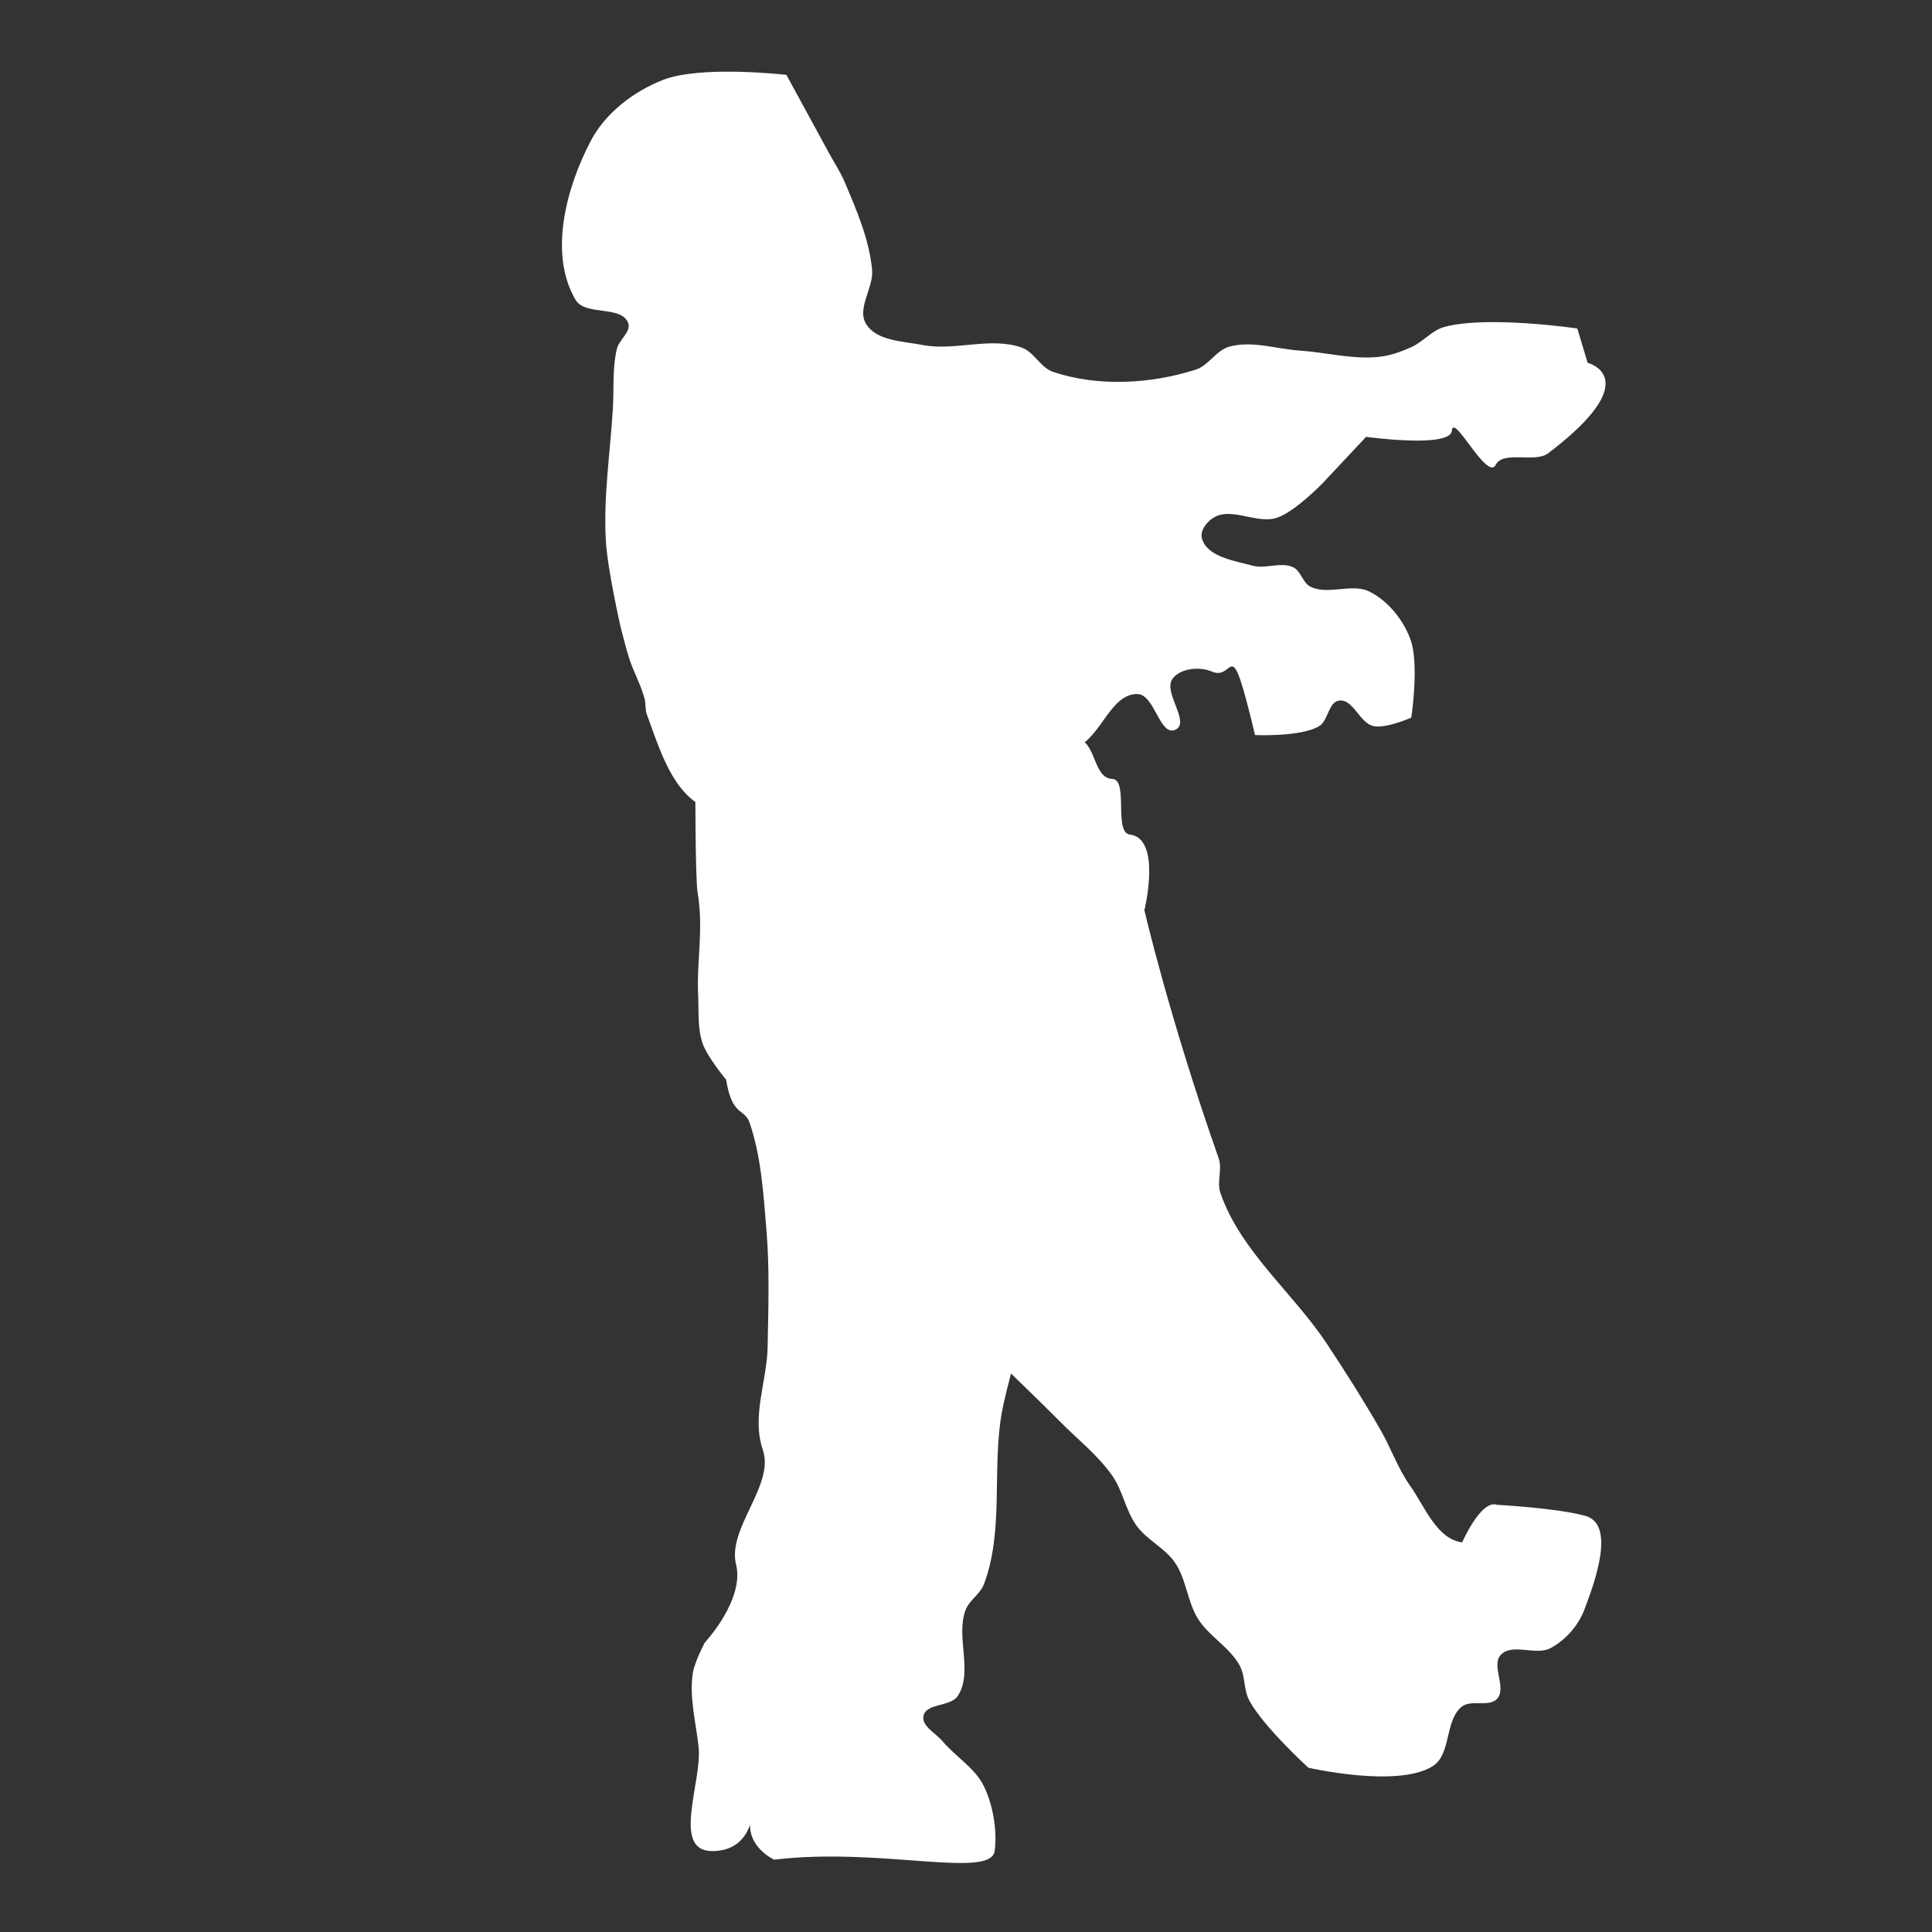
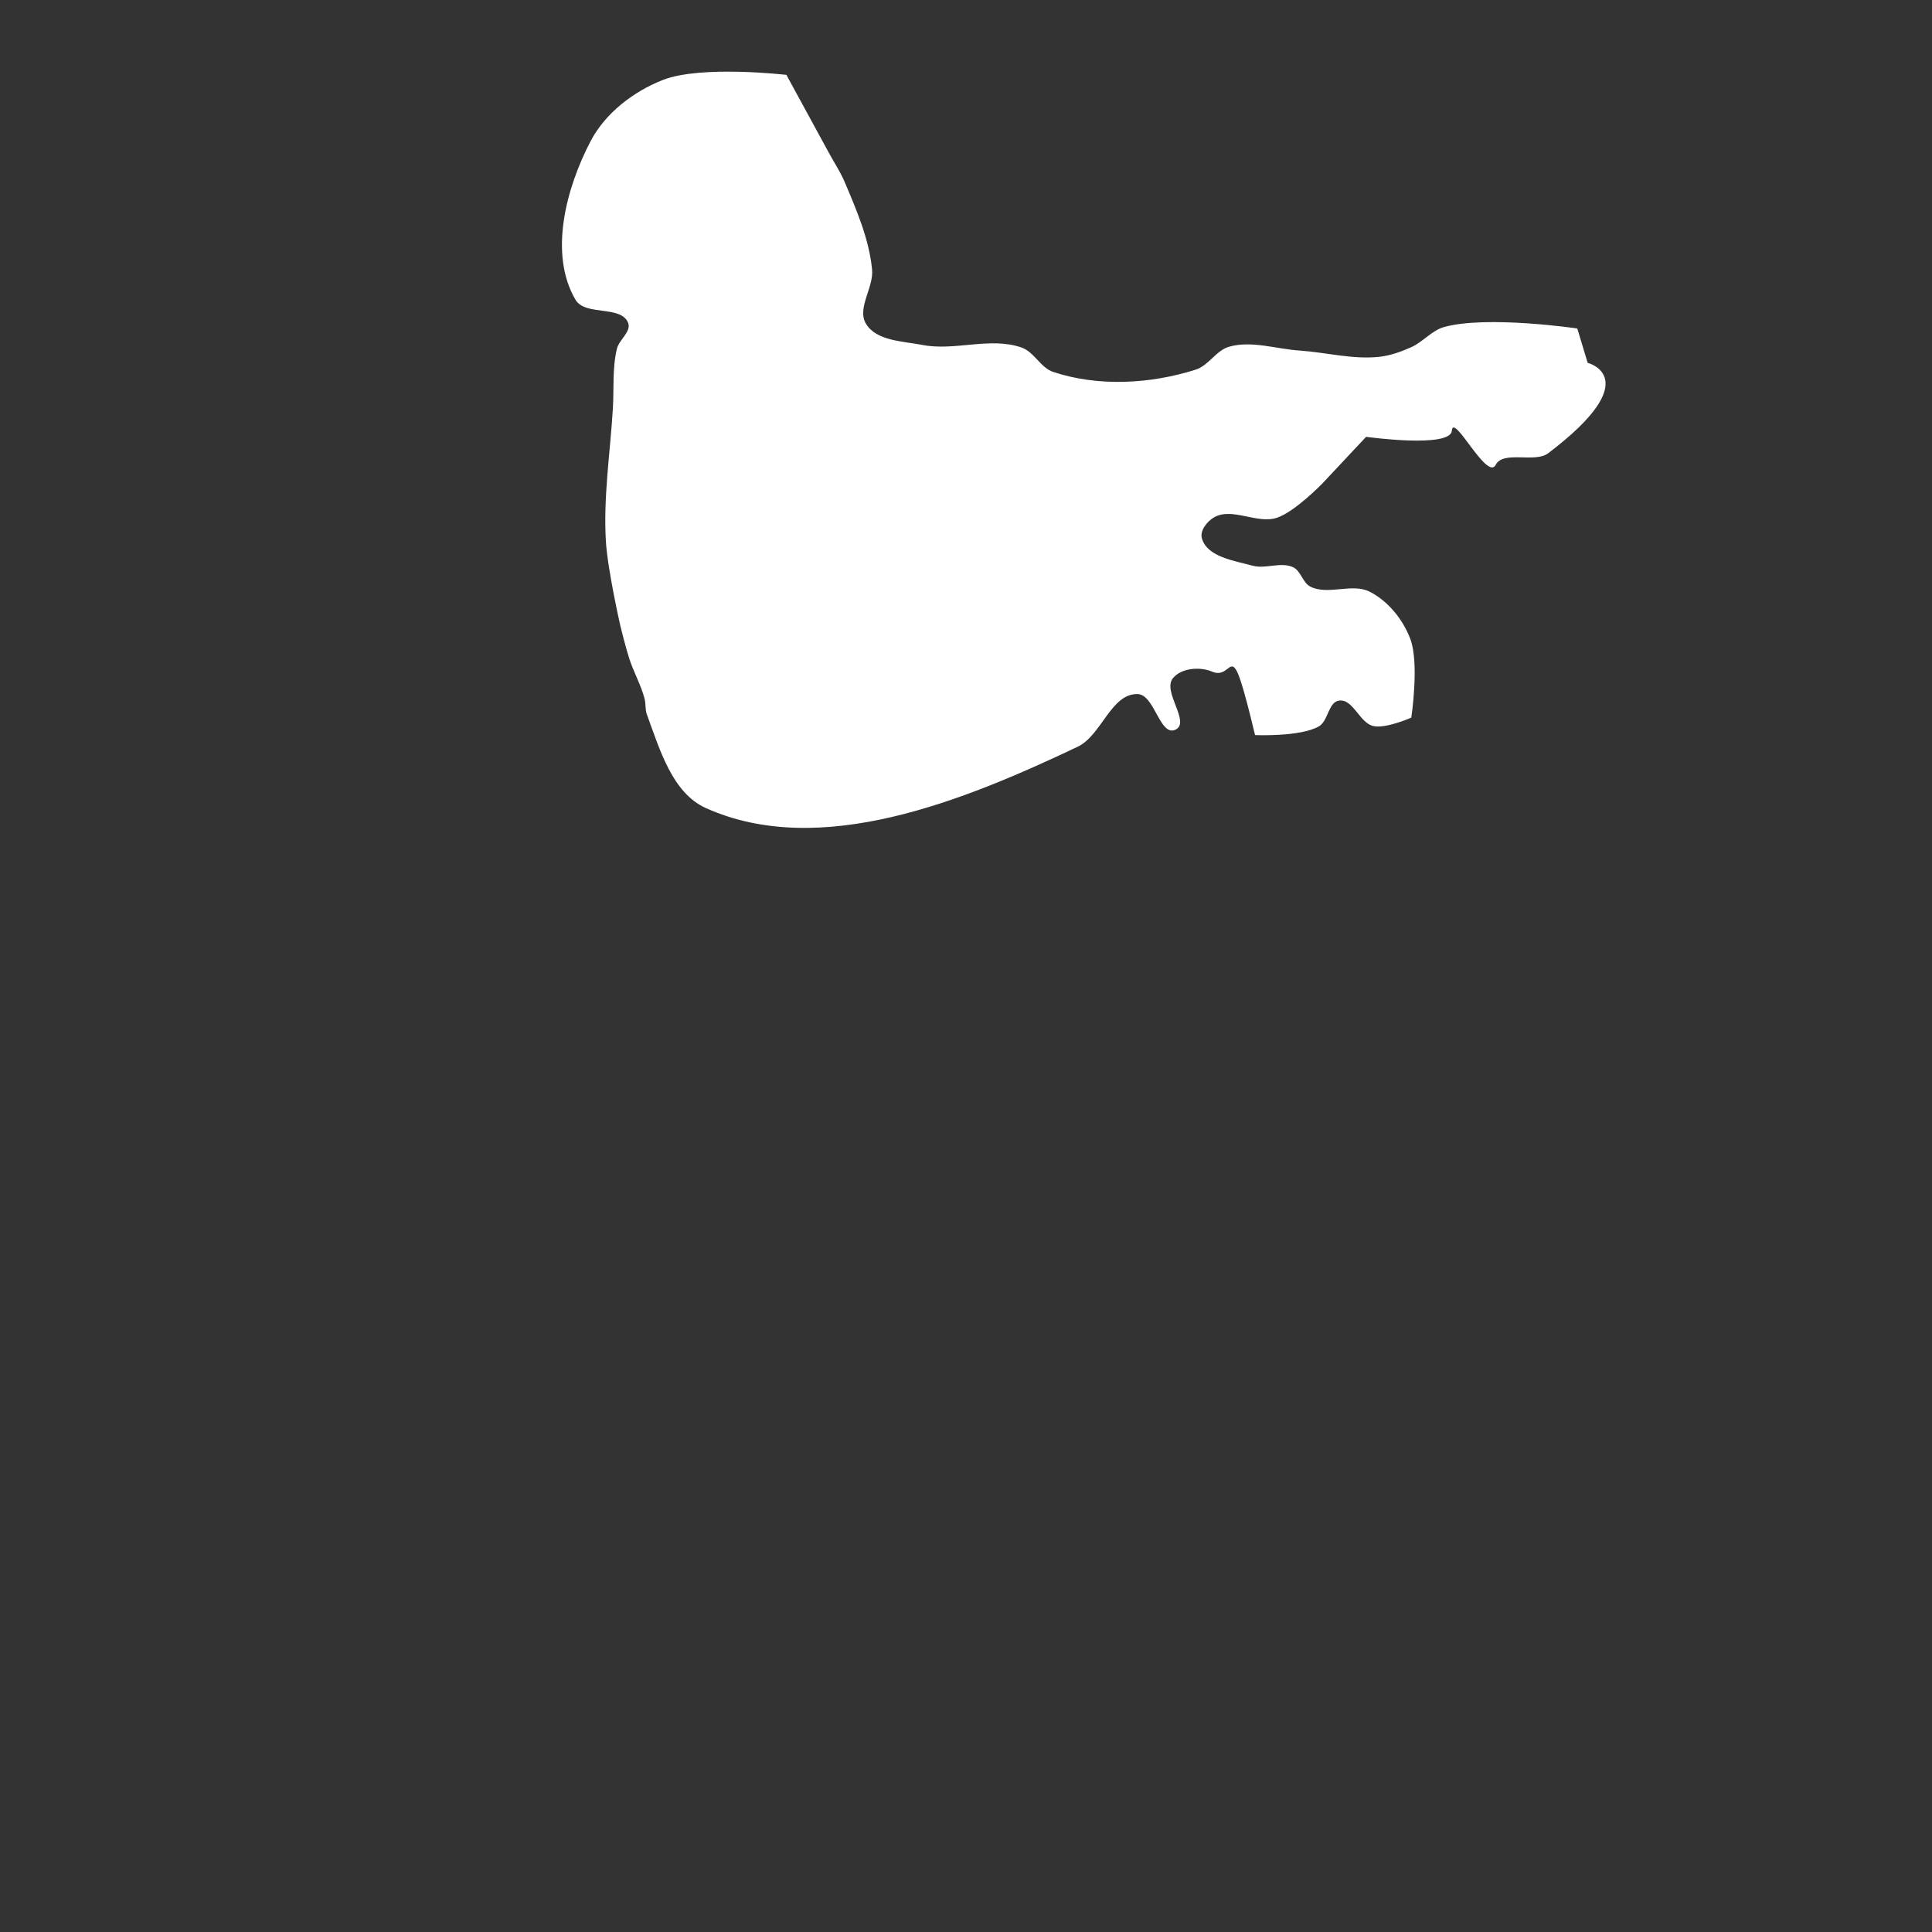
<svg xmlns="http://www.w3.org/2000/svg" xmlns:ns1="http://www.inkscape.org/namespaces/inkscape" xmlns:ns2="http://sodipodi.sourceforge.net/DTD/sodipodi-0.dtd" width="64" height="64" viewBox="0 0 16.933 16.933" version="1.1" id="svg5569" ns1:version="0.92.3 (2405546, 2018-03-11)" ns2:docname="zombie_infect.svg">
  <rect x="0" y="0" width="16.933" height="16.933" fill="#333333" stroke="none" />
  <defs id="defs3921" />
  <ns2:namedview pagecolor="#ffffff" bordercolor="#666666" borderopacity="1" objecttolerance="10" gridtolerance="10" guidetolerance="10" ns1:pageopacity="0" ns1:pageshadow="2" ns1:window-width="1920" ns1:window-height="1017" id="namedview3919" showgrid="false" ns1:pagecheckerboard="true" ns1:zoom="7.375" ns1:cx="112.56623" ns1:cy="18.902074" ns1:window-x="-8" ns1:window-y="-8" ns1:window-maximized="1" ns1:current-layer="layer1" />
  <g ns1:label="Layer 1" ns1:groupmode="layer" id="layer1" transform="translate(0,-280.067)">
    <path style="display:inline;opacity:1;fill:#ffffff;fill-opacity:1;stroke-width:0.089" d="m 41.509,24.31 c -0.861,-3.577 -0.643,-1.765 -1.419,-2.096 -0.404,-0.173 -1.025,-0.123 -1.3,0.22 -0.355,0.442 0.6,1.461 0.086,1.699 -0.521,0.242 -0.683,-1.17 -1.258,-1.178 -0.879,-0.013 -1.183,1.366 -1.977,1.743 -3.754,1.781 -8.511,3.732 -12.299,2.026 -1.112,-0.501 -1.527,-1.953 -1.948,-3.097 -0.06,-0.162 -0.031,-0.346 -0.074,-0.513 -0.119,-0.459 -0.36,-0.878 -0.507,-1.329 -0.116,-0.356 -0.295,-1.084 -0.295,-1.084 0,0 -0.425,-1.865 -0.48,-2.815 -0.085,-1.457 0.144,-2.915 0.232,-4.372 0.04,-0.66 -0.022,-1.337 0.134,-1.98 0.073,-0.302 0.484,-0.567 0.37,-0.857 -0.232,-0.589 -1.419,-0.217 -1.74,-0.763 -0.89,-1.516 -0.313,-3.693 0.502,-5.25 0.485,-0.925 1.421,-1.643 2.394,-2.022 1.268,-0.493 4.079,-0.166 4.079,-0.166 0,0 0.939,1.722 1.408,2.584 0.173,0.319 0.377,0.623 0.519,0.958 0.394,0.931 0.809,1.888 0.907,2.895 0.059,0.601 -0.515,1.287 -0.198,1.801 0.348,0.565 1.214,0.569 1.865,0.695 1.075,0.209 2.252,-0.28 3.284,0.088 0.412,0.147 0.623,0.666 1.039,0.804 1.492,0.496 3.219,0.401 4.717,-0.077 0.425,-0.136 0.674,-0.637 1.104,-0.758 0.747,-0.209 1.55,0.076 2.324,0.128 0.878,0.059 1.756,0.301 2.631,0.208 0.37,-0.039 0.729,-0.168 1.068,-0.32 0.388,-0.174 0.678,-0.554 1.088,-0.667 1.415,-0.391 4.402,0.049 4.402,0.049 l 0.343,1.136 c 0,0 1.984,0.497 -1.309,2.993 -0.435,0.329 -1.482,-0.103 -1.732,0.381 -0.282,0.548 -1.404,-1.744 -1.451,-1.129 -0.046,0.589 -2.836,0.203 -2.836,0.203 l -1.438,1.534 c 0,0 -0.911,0.943 -1.51,1.142 -0.658,0.219 -1.48,-0.358 -2.081,-0.013 -0.233,0.134 -0.475,0.44 -0.401,0.698 0.175,0.611 1.067,0.735 1.68,0.901 0.43,0.117 0.934,-0.139 1.337,0.051 0.259,0.122 0.315,0.513 0.57,0.642 0.588,0.295 1.381,-0.131 1.966,0.169 0.609,0.312 1.096,0.917 1.338,1.557 0.307,0.812 0.034,2.605 0.034,2.605 0,0 -0.831,0.369 -1.248,0.281 -0.463,-0.097 -0.672,-0.907 -1.141,-0.844 -0.358,0.049 -0.355,0.673 -0.668,0.853 -0.616,0.353 -2.109,0.288 -2.109,0.288 z" id="path6391" ns1:connector-curvature="0" transform="matrix(0.265,0,0,0.265,0,280.067)" ns2:nodetypes="caaaaaaaaacaaaaaaacaaaaaaaaaaaaaccsssccaaaaaaaacaaac" ns1:highlight-color="3930111979" />
-     <path style="display:inline;opacity:1;fill:#ffffff;fill-opacity:1;stroke:none;stroke-width:0.024;stroke-opacity:1" d="m 6.599,295.937 c -0.112,0.295 0.186,0.429 0.186,0.429 0.935,-0.112 1.9,0.174 1.933,-0.078 0.022,-0.17 -0.011,-0.394 -0.095,-0.566 -0.078,-0.161 -0.248,-0.258 -0.363,-0.395 -0.059,-0.071 -0.184,-0.13 -0.166,-0.221 0.023,-0.114 0.24,-0.078 0.302,-0.177 0.134,-0.212 -0.021,-0.514 0.066,-0.749 0.032,-0.088 0.129,-0.141 0.162,-0.229 0.175,-0.466 0.071,-0.994 0.153,-1.484 0.02,-0.122 0.084,-0.362 0.084,-0.362 0,0 0.292,0.282 0.434,0.426 0.153,0.154 0.328,0.291 0.453,0.469 0.094,0.134 0.118,0.308 0.214,0.44 0.092,0.126 0.25,0.195 0.337,0.324 0.099,0.146 0.107,0.34 0.2,0.49 0.097,0.155 0.278,0.249 0.366,0.41 0.051,0.094 0.034,0.214 0.085,0.308 0.124,0.23 0.517,0.588 0.517,0.588 0,0 0.784,0.181 1.091,-0.014 0.163,-0.103 0.103,-0.401 0.254,-0.521 0.083,-0.066 0.242,0.009 0.311,-0.071 0.084,-0.097 -0.057,-0.29 0.031,-0.383 0.101,-0.107 0.307,0.01 0.436,-0.059 0.132,-0.071 0.243,-0.197 0.296,-0.337 0.098,-0.256 0.273,-0.748 0.009,-0.822 -0.247,-0.069 -0.773,-0.097 -0.773,-0.097 -0.141,-0.051 -0.307,0.329 -0.307,0.329 -0.223,-0.029 -0.327,-0.313 -0.456,-0.496 -0.107,-0.151 -0.168,-0.331 -0.261,-0.492 -0.148,-0.257 -0.307,-0.509 -0.471,-0.756 -0.298,-0.448 -0.756,-0.81 -0.931,-1.319 -0.033,-0.096 0.019,-0.208 -0.015,-0.303 -0.432,-1.228 -0.651,-2.174 -0.651,-2.174 0,0 0.155,-0.629 -0.128,-0.664 -0.143,-0.018 -0.009,-0.48 -0.153,-0.487 -0.163,-0.008 -0.137,-0.282 -0.285,-0.352 -0.141,-0.068 -3.37,0.395 -3.37,0.395 0,0 -2.526e-4,0.834 0.02,0.951 0.055,0.325 -0.01,0.603 0.005,0.904 0.007,0.14 -0.007,0.287 0.039,0.42 0.041,0.119 0.206,0.318 0.206,0.318 0.054,0.33 0.16,0.244 0.207,0.38 0.101,0.298 0.12,0.619 0.146,0.932 0.029,0.341 0.017,0.685 0.011,1.027 -0.005,0.302 -0.143,0.612 -0.042,0.906 0.105,0.309 -0.313,0.686 -0.235,1.003 0.077,0.311 -0.275,0.687 -0.275,0.687 0,0 -0.09,0.172 -0.104,0.267 -0.032,0.214 0.028,0.433 0.051,0.648 0.032,0.304 -0.242,0.912 0.12,0.911 0.35,-10e-4 0.355,-0.356 0.355,-0.356 z" id="path6399" ns1:connector-curvature="0" ns2:nodetypes="cssaaaaaaacaaaaaaacaaaaaasssaaaascssscsaasaaasscaascc" ns1:highlight-color="3930111979" />
  </g>
</svg>